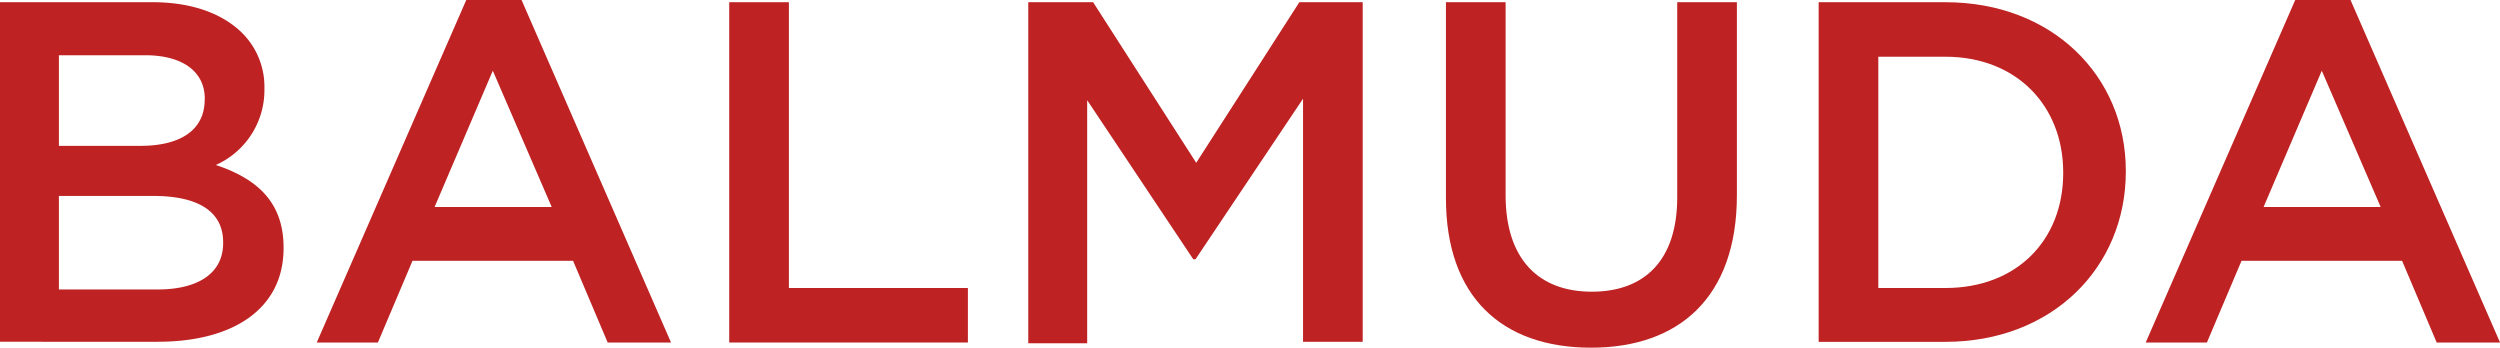
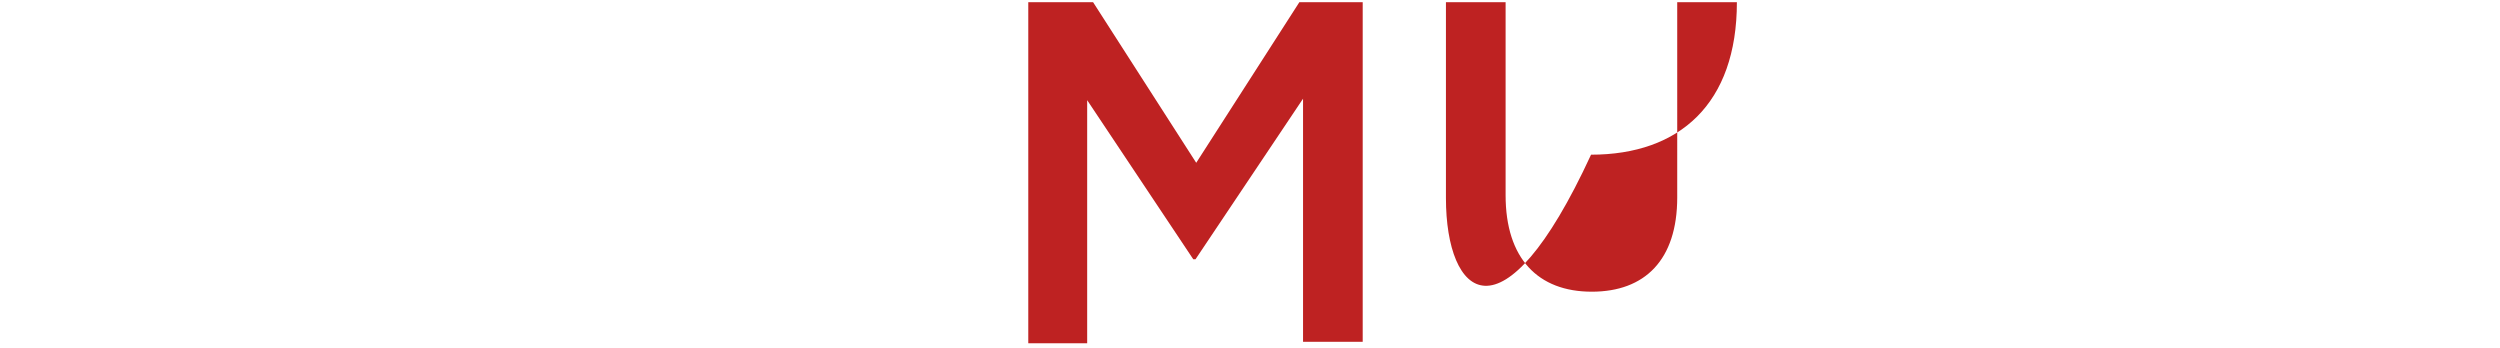
<svg xmlns="http://www.w3.org/2000/svg" id="グループ_32009" data-name="グループ 32009" width="208" height="28.926" viewBox="0 0 208 28.926">
  <g id="グループ_4" data-name="グループ 4">
-     <path id="パス_8" data-name="パス 8" d="M0,.3H12.686c3.248,0,5.761.919,7.415,2.513A6.327,6.327,0,0,1,22,7.47v.061a6.818,6.818,0,0,1-4.045,6.312c3.309,1.1,5.638,3,5.638,6.864v.061c0,5.025-4.167,7.783-10.48,7.783H0ZM17.037,8.328c0-2.206-1.777-3.616-4.964-3.616H4.9v7.538h6.8c3.187,0,5.332-1.226,5.332-3.861Zm-4.29,8.09H4.9V24.2h8.212c3.371,0,5.454-1.348,5.454-3.861v-.061C18.569,17.827,16.669,16.418,12.747,16.418Z" transform="translate(0 -0.116)" fill="#be2222" />
-     <path id="パス_9" data-name="パス 9" d="M55.441,0h4.6L72.478,28.5h-5.27l-2.88-6.8H50.967l-2.88,6.8H43ZM62.55,17.221l-4.9-11.338L52.806,17.221Z" transform="translate(-16.648)" fill="#be2222" />
-     <path id="パス_10" data-name="パス 10" d="M99,.3h4.964V24.078h14.892v4.535H99Z" transform="translate(-38.328 -0.116)" fill="#be2222" />
    <path id="パス_11" data-name="パス 11" d="M139.723.3h5.27l8.58,13.36L162.153.3h5.271V28.552h-4.964V8.328l-8.948,13.36h-.184L144.5,8.451V28.675h-4.9V.3Z" transform="translate(-54.047 -0.116)" fill="#be2222" />
-     <path id="パス_12" data-name="パス 12" d="M196.3,16.6V.3h4.964V16.357c0,5.27,2.7,8.028,7.17,8.028,4.413,0,7.109-2.635,7.109-7.844V.3h4.964V16.357c0,8.457-4.78,12.686-12.134,12.686C200.958,29.042,196.3,24.814,196.3,16.6Z" transform="translate(-75.998 -0.116)" fill="#be2222" />
-     <path id="パス_13" data-name="パス 13" d="M246.9.3h10.541c8.886,0,15.015,6.128,15.015,14.034V14.4c0,7.967-6.129,14.157-15.015,14.157H246.9Zm4.964,4.535V24.078h5.577c5.945,0,9.806-3.984,9.806-9.56v-.061c0-5.516-3.861-9.622-9.806-9.622h-5.577Z" transform="translate(-95.588 -0.116)" fill="#be2222" />
-     <path id="パス_14" data-name="パス 14" d="M303.741,0h4.6l12.441,28.5h-5.27l-2.88-6.8h-13.36l-2.88,6.8H291.3Zm7.109,17.221-4.9-11.338-4.841,11.338Z" transform="translate(-112.778)" fill="#be2222" />
+     <path id="パス_12" data-name="パス 12" d="M196.3,16.6V.3h4.964V16.357c0,5.27,2.7,8.028,7.17,8.028,4.413,0,7.109-2.635,7.109-7.844V.3h4.964c0,8.457-4.78,12.686-12.134,12.686C200.958,29.042,196.3,24.814,196.3,16.6Z" transform="translate(-75.998 -0.116)" fill="#be2222" />
  </g>
</svg>